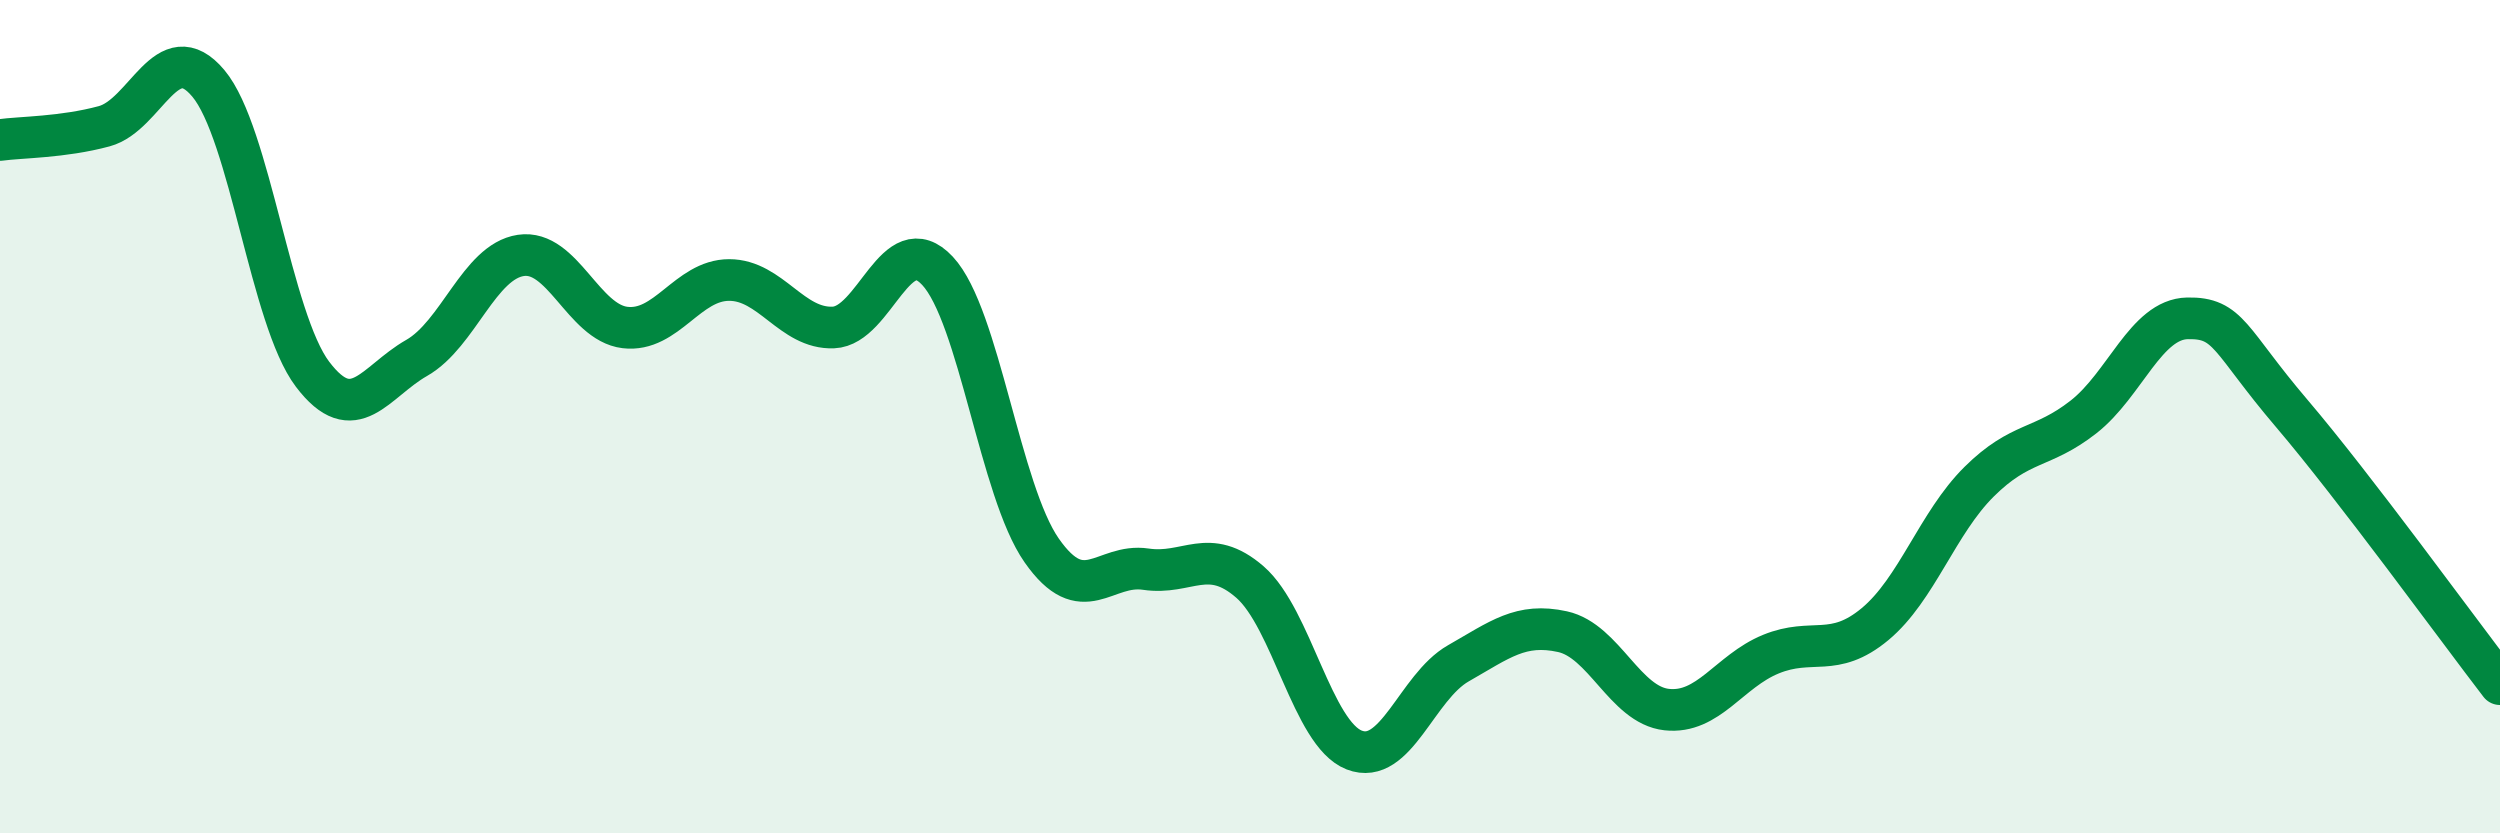
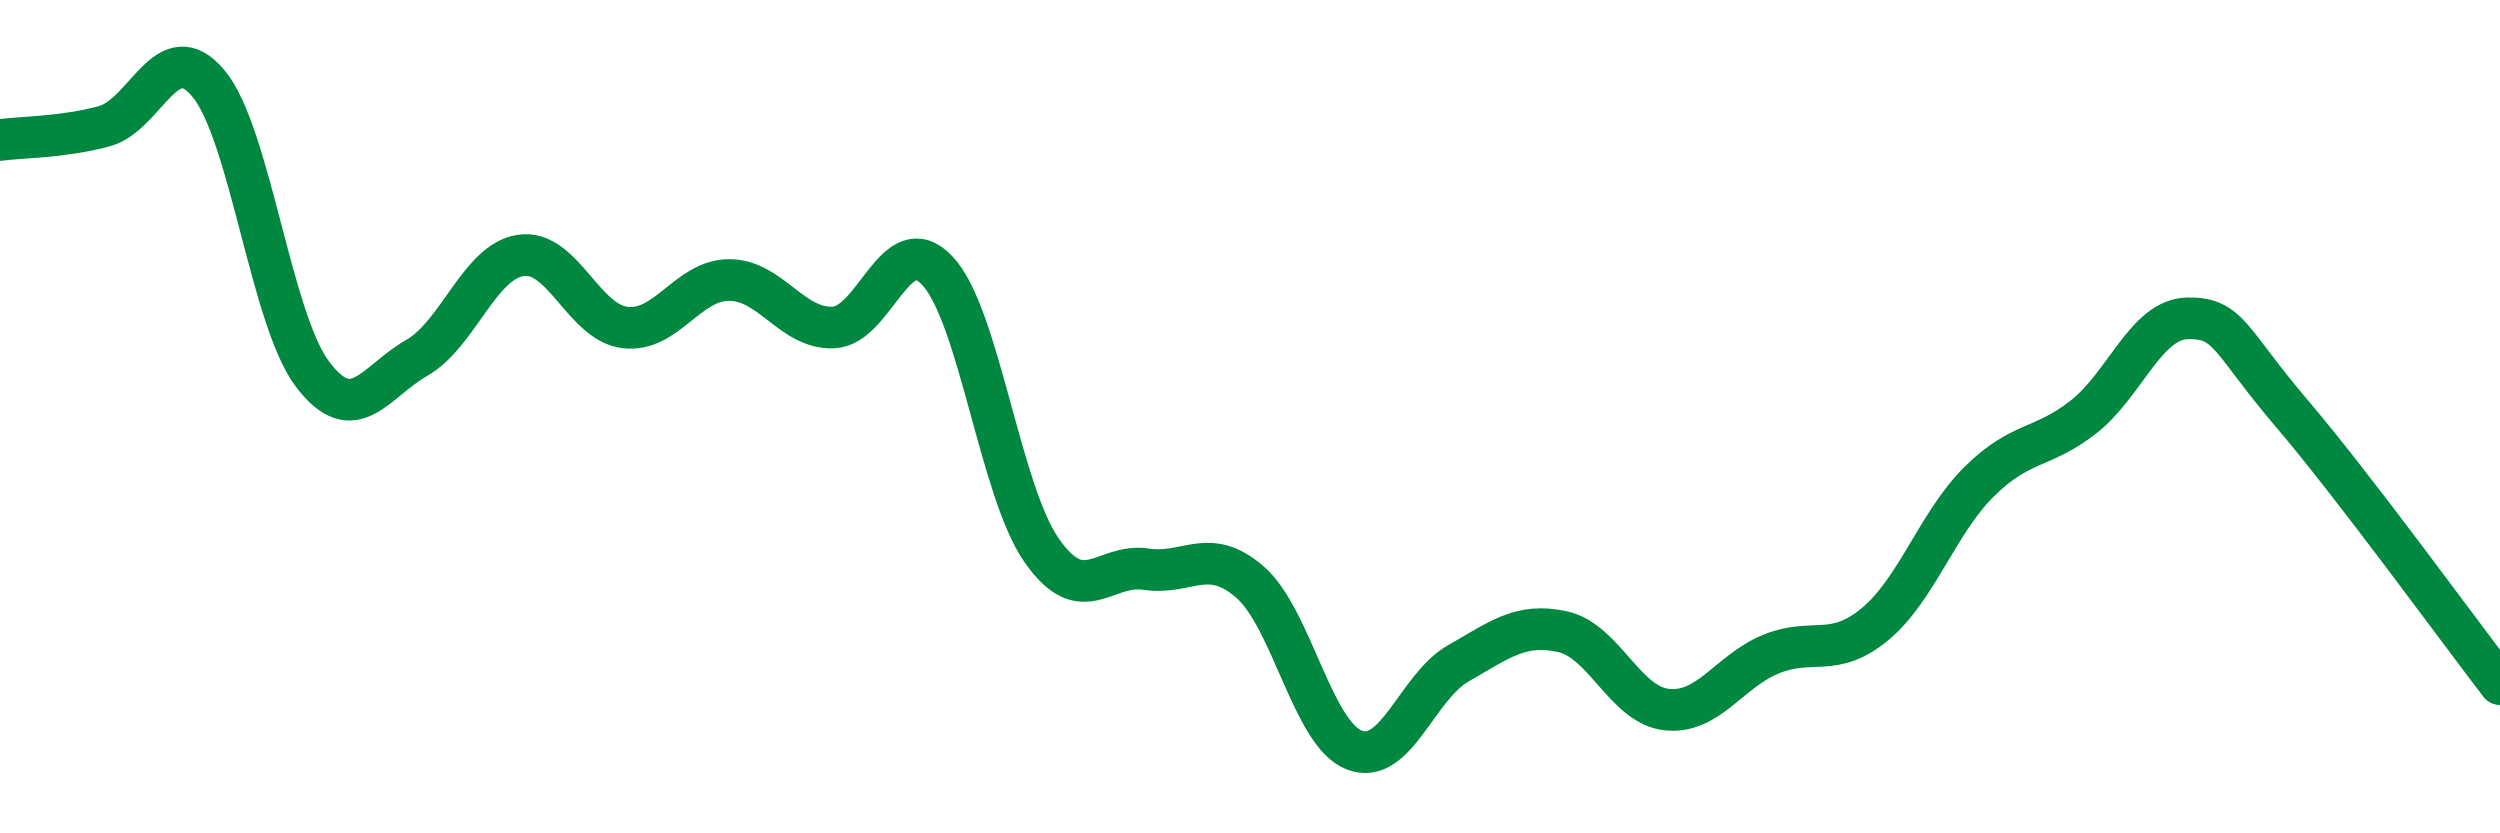
<svg xmlns="http://www.w3.org/2000/svg" width="60" height="20" viewBox="0 0 60 20">
-   <path d="M 0,3.36 C 0.5,3.29 1.5,3.3 2.5,3.03 C 3.5,2.76 4,0.81 5,2 C 6,3.19 6.5,7.66 7.5,8.98 C 8.5,10.3 9,9.16 10,8.59 C 11,8.02 11.5,6.28 12.5,6.13 C 13.5,5.98 14,7.74 15,7.86 C 16,7.98 16.5,6.72 17.5,6.72 C 18.5,6.72 19,7.9 20,7.86 C 21,7.82 21.5,5.43 22.5,6.5 C 23.5,7.57 24,11.78 25,13.21 C 26,14.64 26.5,13.51 27.5,13.66 C 28.5,13.81 29,13.1 30,13.97 C 31,14.84 31.5,17.61 32.5,18 C 33.5,18.39 34,16.49 35,15.92 C 36,15.35 36.5,14.94 37.5,15.16 C 38.5,15.38 39,16.92 40,17.03 C 41,17.14 41.5,16.11 42.5,15.7 C 43.5,15.29 44,15.81 45,14.98 C 46,14.15 46.5,12.55 47.5,11.56 C 48.5,10.57 49,10.79 50,10.01 C 51,9.23 51.5,7.66 52.5,7.64 C 53.5,7.62 53.5,8.16 55,9.92 C 56.5,11.68 59,15.12 60,16.42L60 20L0 20Z" fill="#008740" opacity="0.1" stroke-linecap="round" stroke-linejoin="round" />
  <path d="M 0,3.36 C 0.5,3.29 1.5,3.3 2.5,3.03 C 3.5,2.76 4,0.81 5,2 C 6,3.19 6.5,7.66 7.5,8.98 C 8.5,10.3 9,9.16 10,8.59 C 11,8.02 11.5,6.28 12.5,6.13 C 13.5,5.98 14,7.74 15,7.86 C 16,7.98 16.5,6.72 17.5,6.72 C 18.5,6.72 19,7.9 20,7.86 C 21,7.82 21.5,5.43 22.5,6.5 C 23.5,7.57 24,11.78 25,13.21 C 26,14.64 26.5,13.51 27.5,13.66 C 28.5,13.81 29,13.1 30,13.97 C 31,14.84 31.5,17.61 32.5,18 C 33.5,18.39 34,16.49 35,15.92 C 36,15.35 36.5,14.94 37.5,15.16 C 38.5,15.38 39,16.92 40,17.03 C 41,17.14 41.5,16.11 42.5,15.7 C 43.5,15.29 44,15.81 45,14.98 C 46,14.15 46.5,12.55 47.5,11.56 C 48.5,10.57 49,10.79 50,10.01 C 51,9.23 51.5,7.66 52.5,7.64 C 53.5,7.62 53.5,8.16 55,9.92 C 56.5,11.68 59,15.12 60,16.42" stroke="#008740" stroke-width="1" fill="none" stroke-linecap="round" stroke-linejoin="round" />
</svg>